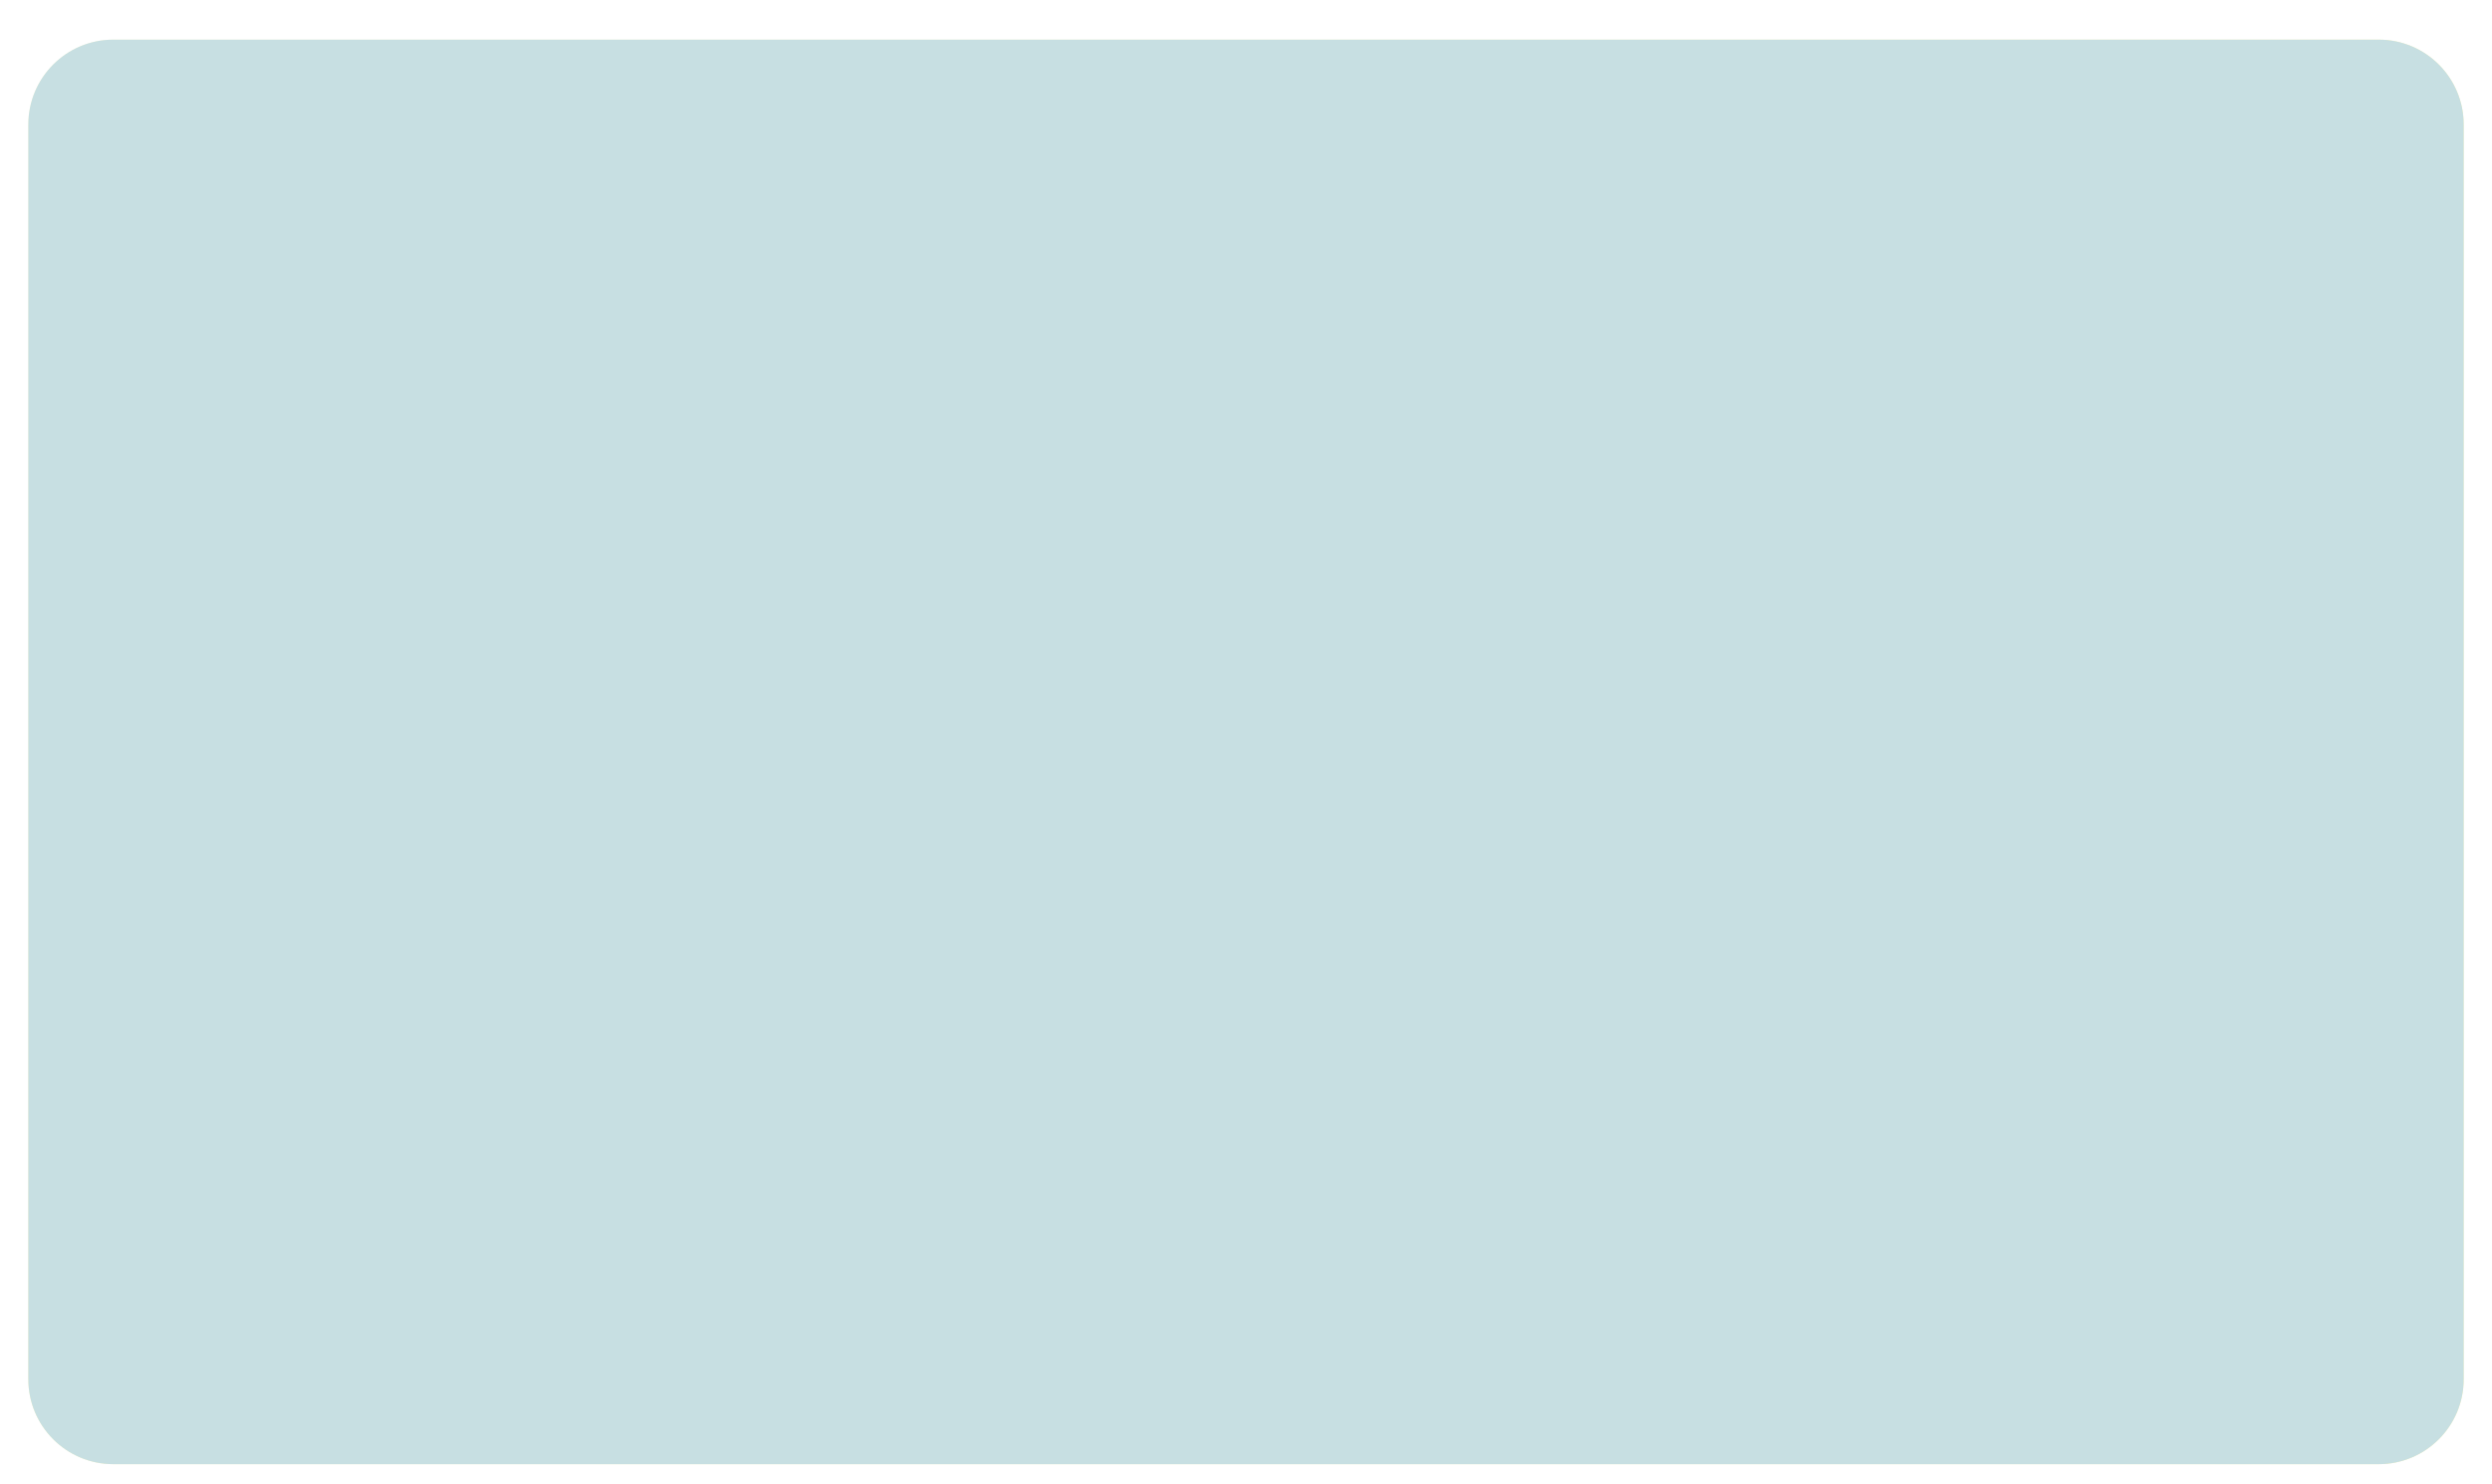
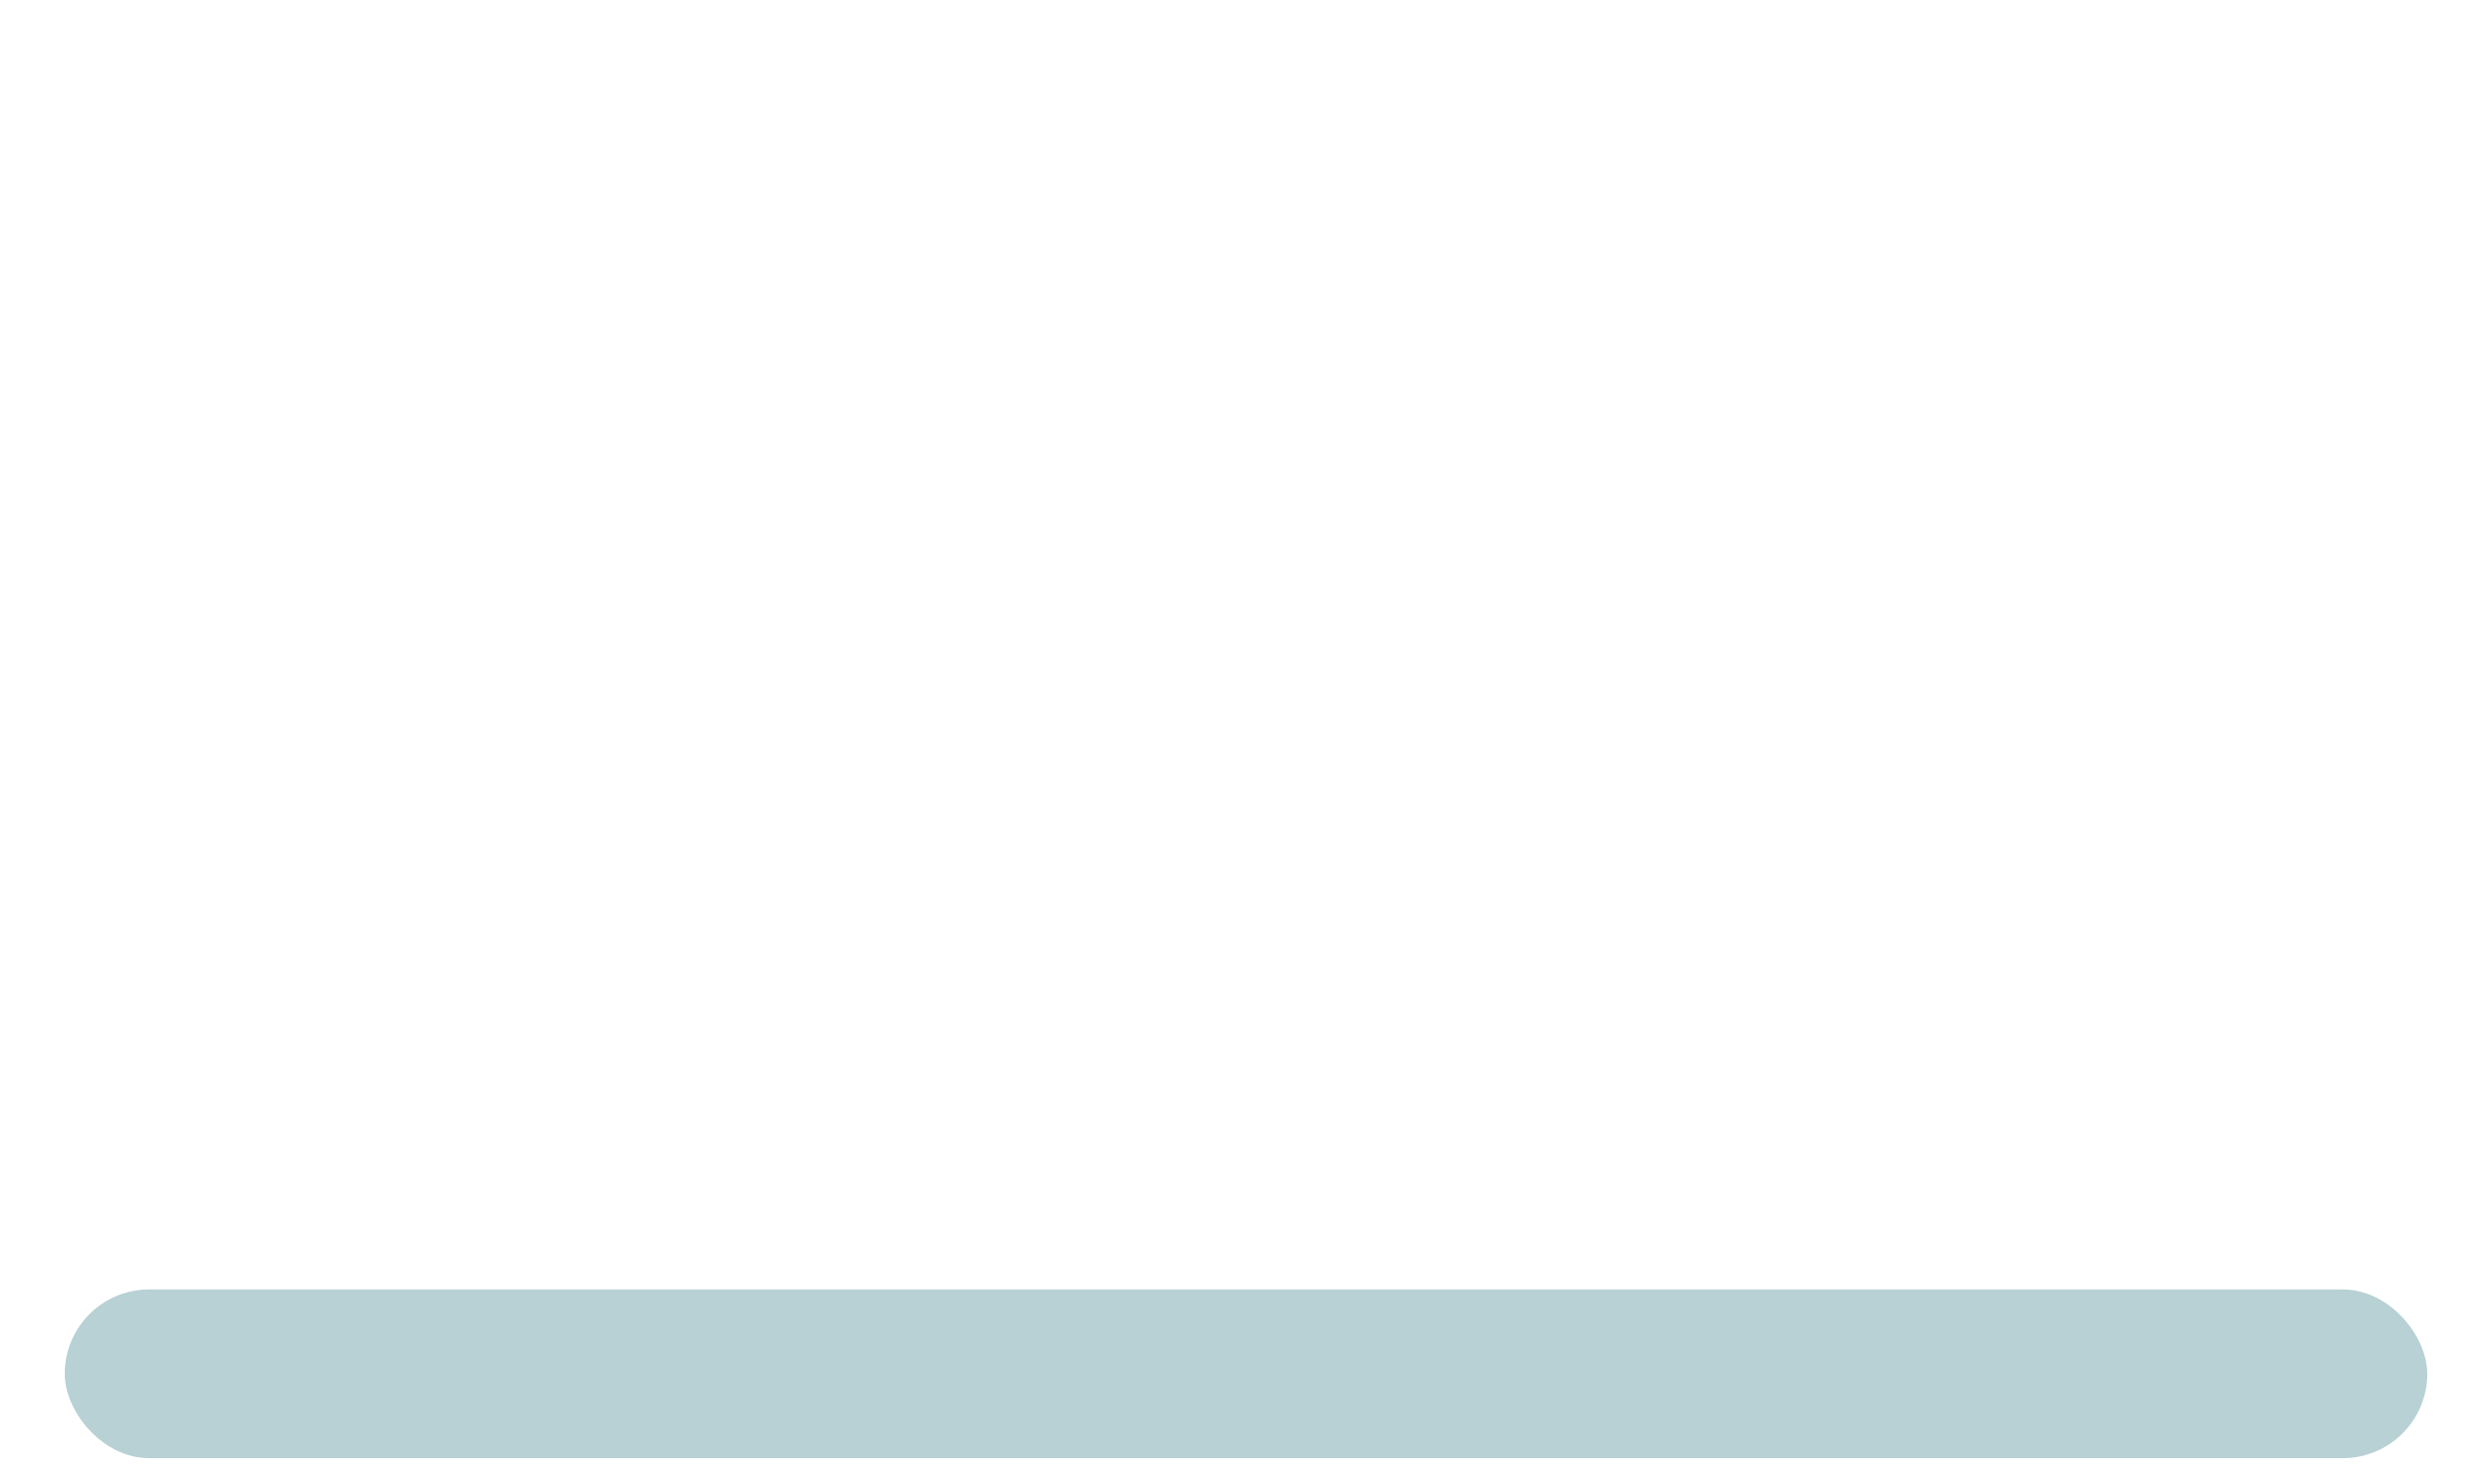
<svg xmlns="http://www.w3.org/2000/svg" width="880" height="524" viewBox="0 0 880 524" fill="none">
  <rect x="22.861" y="455.406" width="834.277" height="59.593" rx="29.797" fill="#B8D1D4" />
  <g filter="url(#filter0_di_103_15)">
-     <path d="M10 35C10 18.431 23.431 5 40 5H225H417.654H444.716H461.44H655H840C856.569 5 870 18.431 870 35V478.126C870 494.694 856.569 508.126 840 508.126H40C23.431 508.126 10 494.694 10 478.126V35Z" fill="url(#paint0_radial_103_15)" />
-     <path d="M10 35C10 18.431 23.431 5 40 5H225H417.654H444.716H461.44H655H840C856.569 5 870 18.431 870 35V478.126C870 494.694 856.569 508.126 840 508.126H40C23.431 508.126 10 494.694 10 478.126V35Z" fill="#C7DFE2" />
-   </g>
+     </g>
  <defs>
    <filter id="filter0_di_103_15" x="0" y="0" width="880" height="523.126" filterUnits="userSpaceOnUse" color-interpolation-filters="sRGB">
      <feFlood flood-opacity="0" result="BackgroundImageFix" />
      <feColorMatrix in="SourceAlpha" type="matrix" values="0 0 0 0 0 0 0 0 0 0 0 0 0 0 0 0 0 0 127 0" result="hardAlpha" />
      <feOffset dy="5" />
      <feGaussianBlur stdDeviation="5" />
      <feComposite in2="hardAlpha" operator="out" />
      <feColorMatrix type="matrix" values="0 0 0 0 0.404 0 0 0 0 0.322 0 0 0 0 0.255 0 0 0 0.1 0" />
      <feBlend mode="normal" in2="BackgroundImageFix" result="effect1_dropShadow_103_15" />
      <feBlend mode="normal" in="SourceGraphic" in2="effect1_dropShadow_103_15" result="shape" />
      <feColorMatrix in="SourceAlpha" type="matrix" values="0 0 0 0 0 0 0 0 0 0 0 0 0 0 0 0 0 0 127 0" result="hardAlpha" />
      <feOffset dy="4" />
      <feGaussianBlur stdDeviation="25" />
      <feComposite in2="hardAlpha" operator="arithmetic" k2="-1" k3="1" />
      <feColorMatrix type="matrix" values="0 0 0 0 1 0 0 0 0 1 0 0 0 0 1 0 0 0 0.7 0" />
      <feBlend mode="normal" in2="shape" result="effect2_innerShadow_103_15" />
    </filter>
    <radialGradient id="paint0_radial_103_15" cx="0" cy="0" r="1" gradientUnits="userSpaceOnUse" gradientTransform="translate(130.215 -29.922) rotate(44.569) scale(908.622 7449.17)">
      <stop stop-color="#FFFBDB" />
      <stop offset="0.527" stop-color="#FFF7BD" />
      <stop offset="1" stop-color="#FFF6B6" />
    </radialGradient>
  </defs>
</svg>